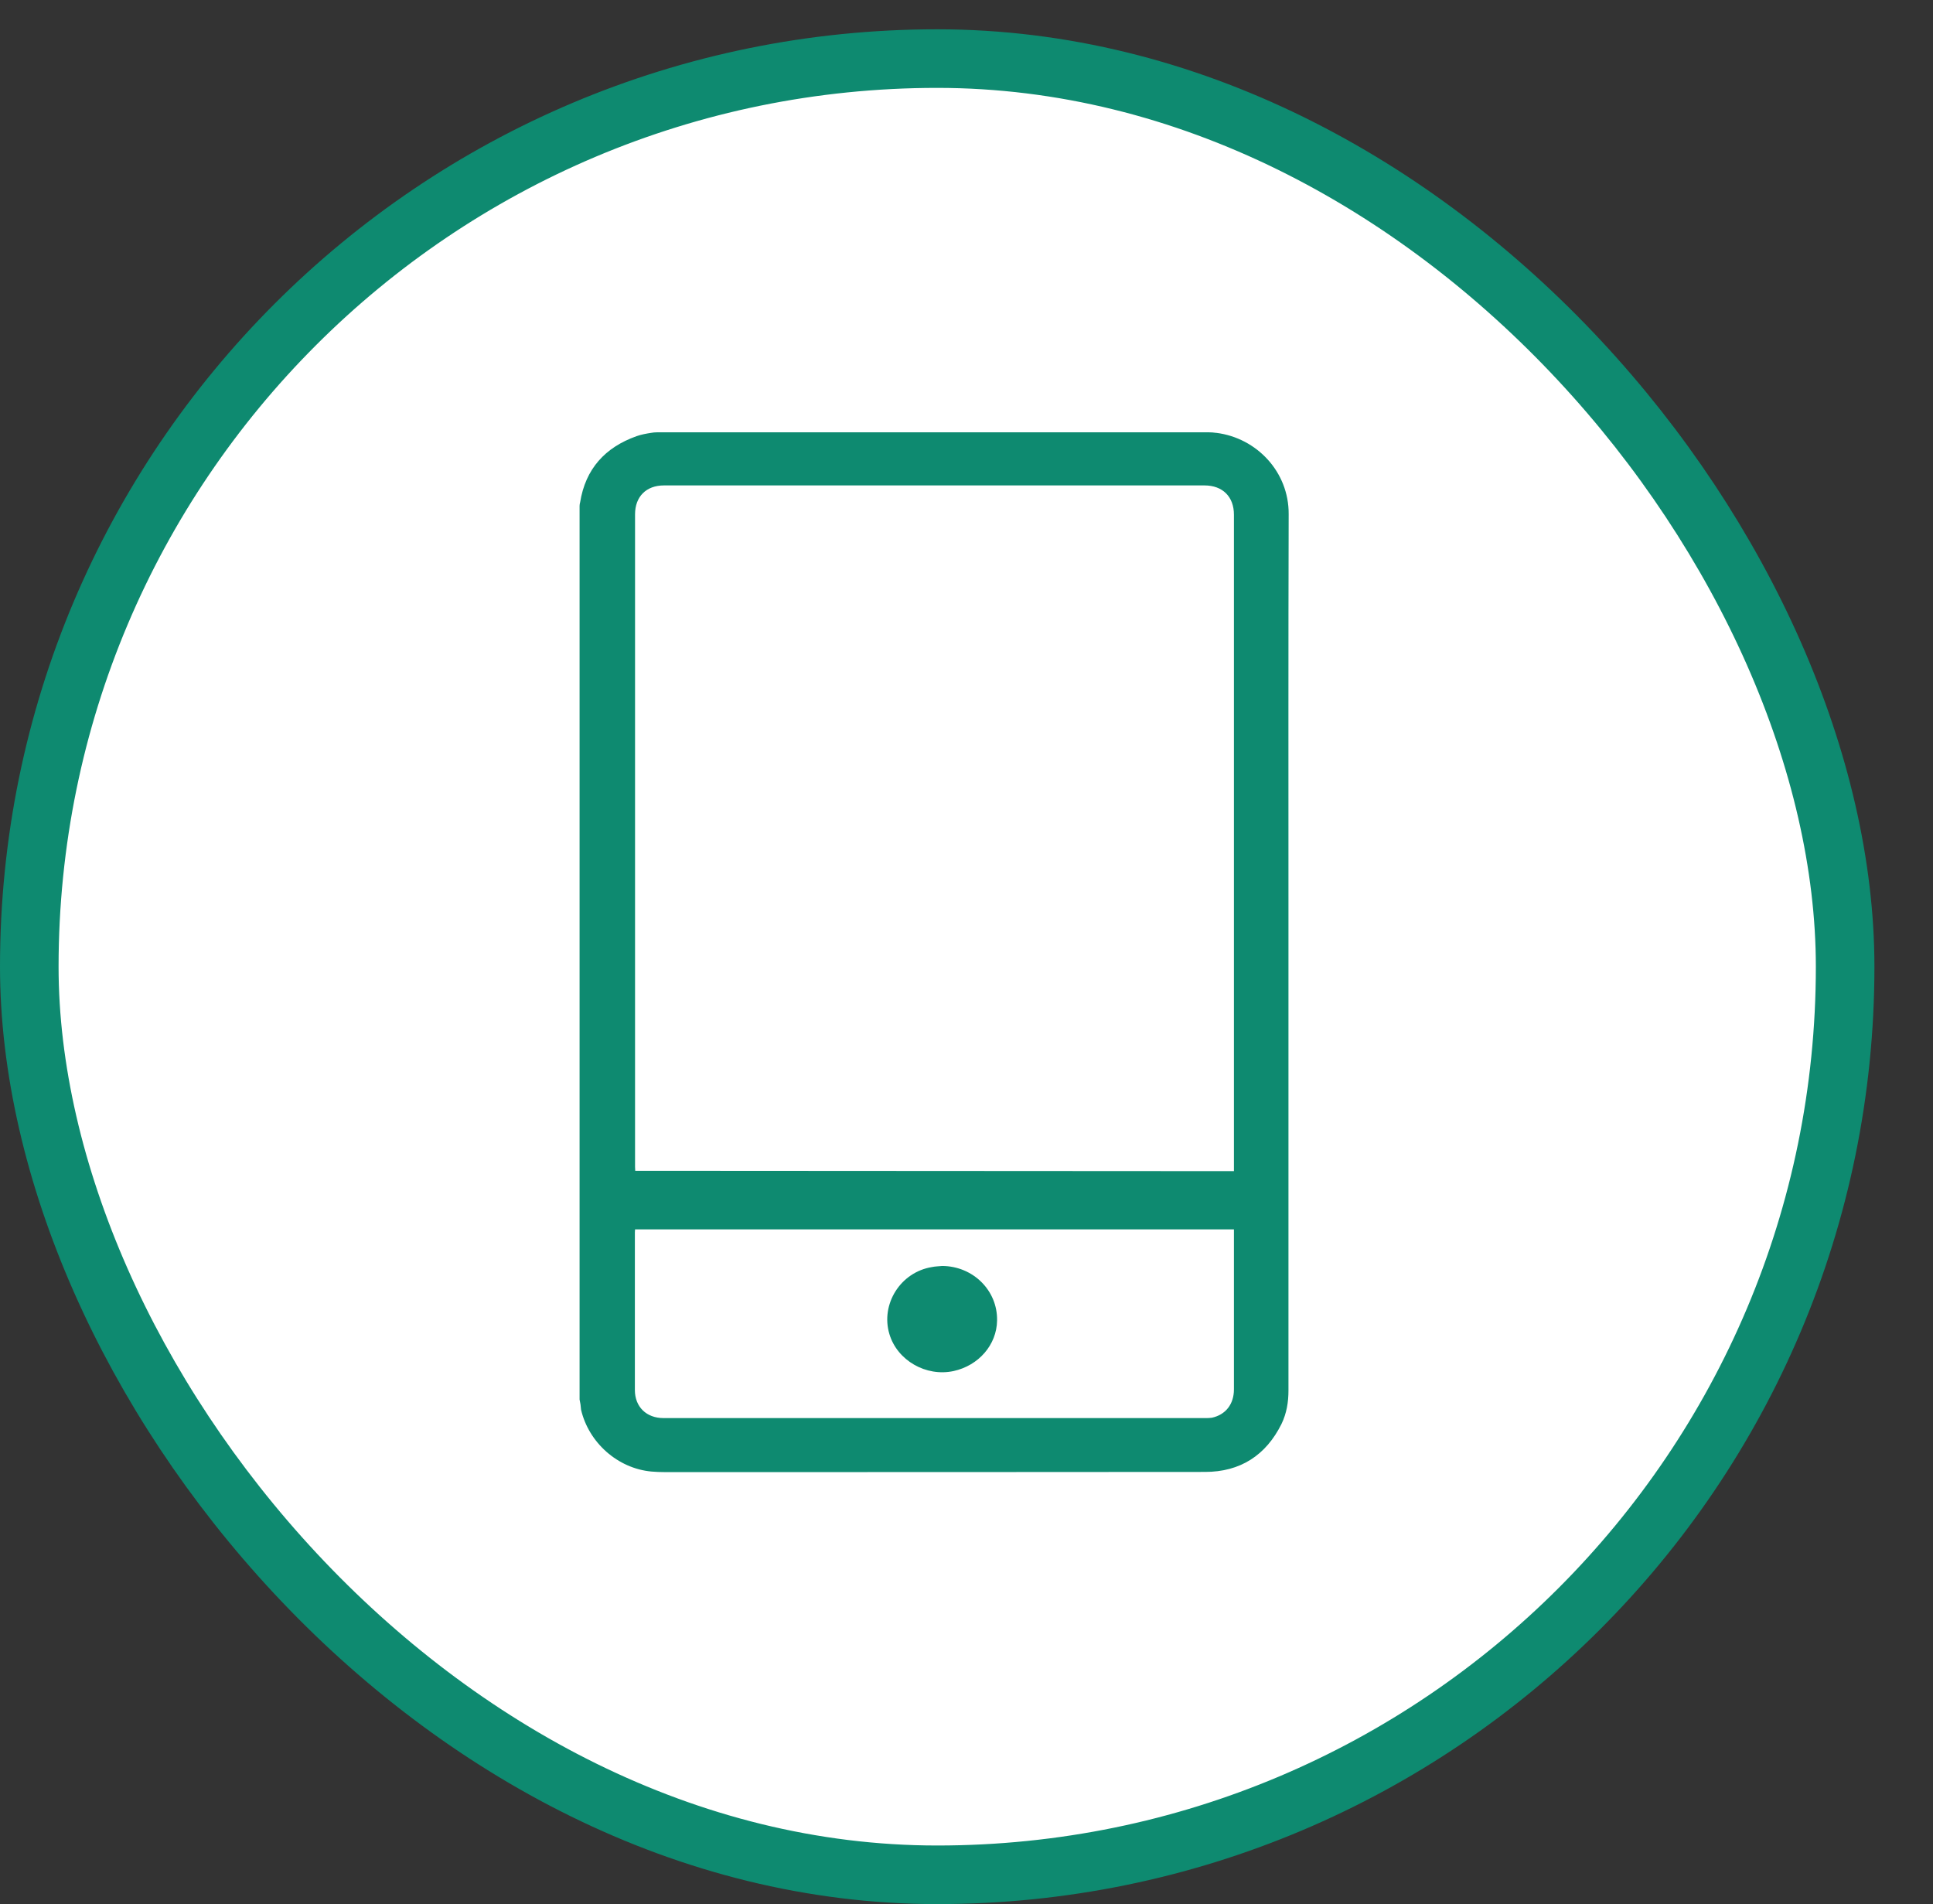
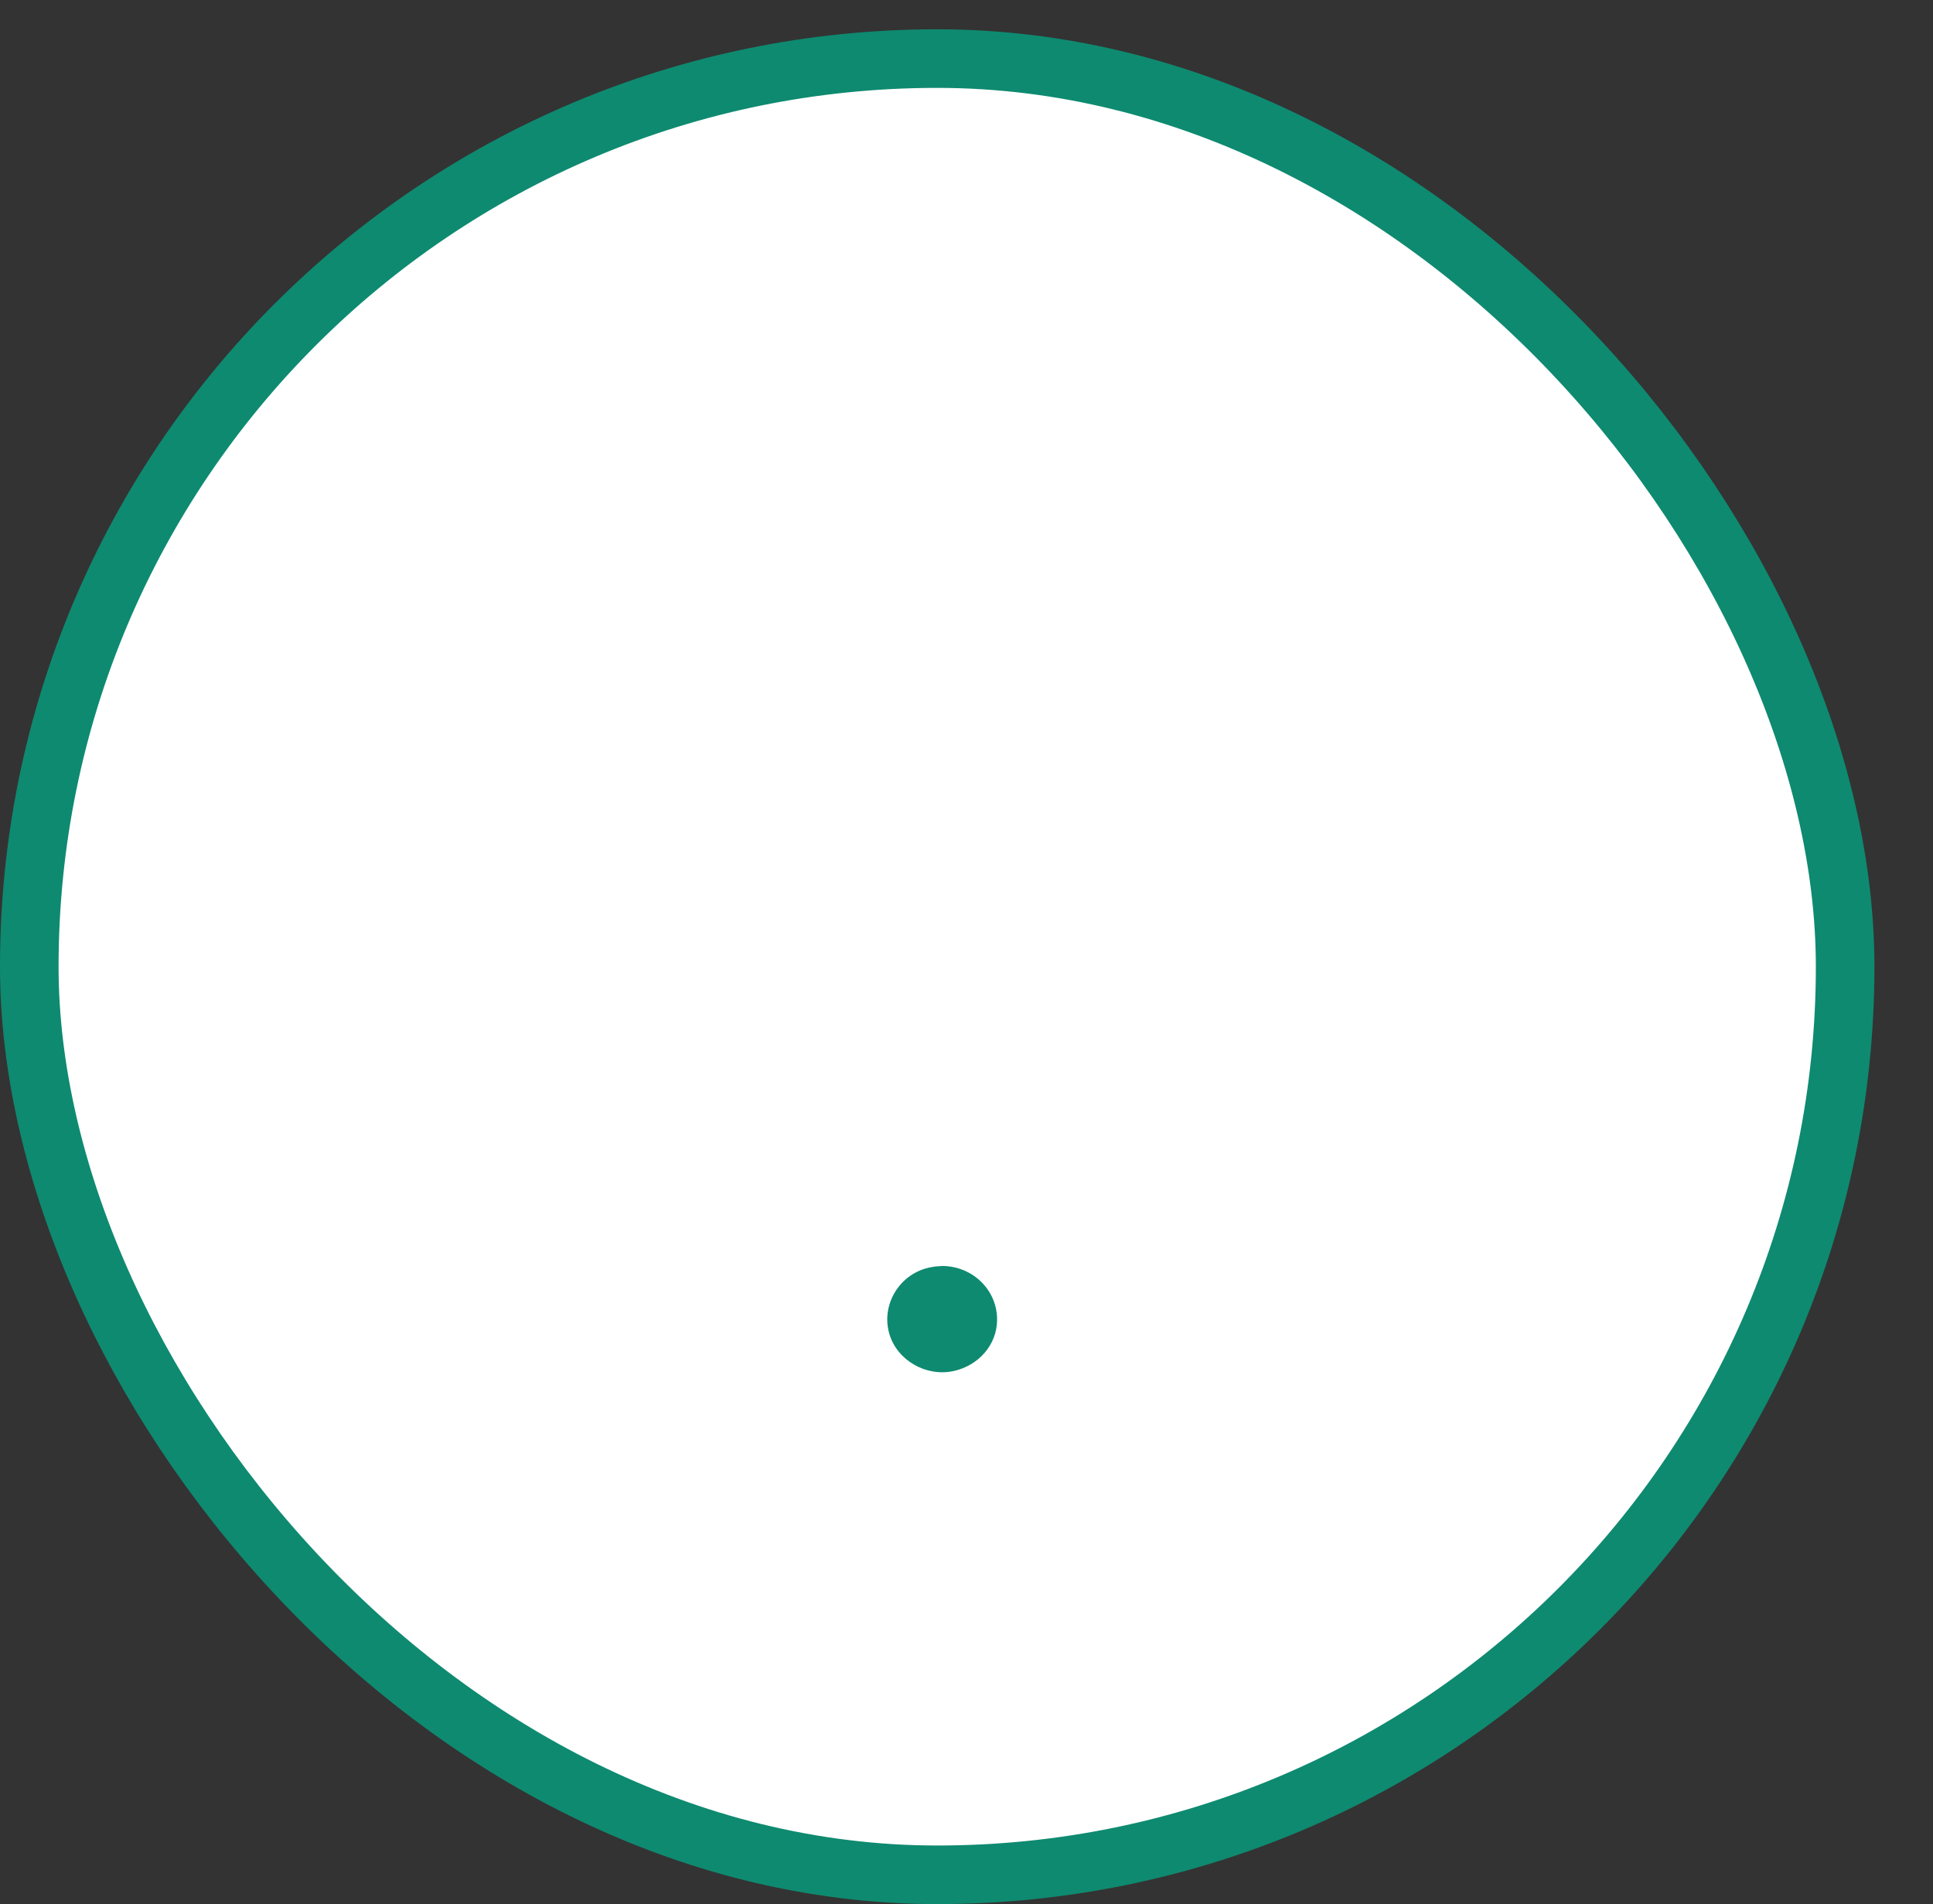
<svg xmlns="http://www.w3.org/2000/svg" width="66" height="65" viewBox="0 0 66 65" fill="none">
  <rect x="0" y="0" width="66" height="65" fill="#333333" stroke="none" />
  <g id="Frame 56">
    <rect id="Rectangle 106" x="1" y="2" width="62" height="62" rx="31" fill="white" stroke="#0E8A70" stroke-width="2" />
    <g id="Group 49">
-       <path id="Vector" d="M19.789 47.776V17.273C19.789 17.236 19.795 17.211 19.801 17.173L19.807 17.154C19.989 16.006 20.66 15.273 21.733 14.89C21.89 14.834 22.065 14.802 22.229 14.777C22.291 14.765 22.366 14.758 22.429 14.758H41.278C41.359 14.758 41.441 14.765 41.522 14.777H41.535C42.915 14.953 44.006 16.113 44 17.543C43.987 22.066 43.993 26.575 43.993 31.085V47.468C43.993 47.864 43.931 48.246 43.755 48.61C43.222 49.683 42.344 50.247 41.146 50.247C34.999 50.253 28.846 50.253 22.693 50.253C22.542 50.253 22.392 50.247 22.241 50.234C21.093 50.128 20.102 49.25 19.839 48.121C19.832 48.002 19.814 47.882 19.789 47.776ZM42.131 39.979V17.568C42.131 16.954 41.742 16.571 41.127 16.571H22.668C22.059 16.571 21.683 16.96 21.683 17.556V39.835C21.683 39.879 21.689 39.923 21.689 39.967L42.131 39.979L42.131 39.979ZM42.131 41.968H21.683C21.683 42.011 21.677 42.037 21.677 42.068V47.45C21.677 48.027 22.072 48.409 22.655 48.409H41.146C41.227 48.409 41.303 48.409 41.378 48.397C41.848 48.296 42.131 47.933 42.131 47.431L42.131 41.968Z" fill="#0E8A70" />
      <path id="Vector_2" d="M32.169 43.216C33.222 43.222 34.063 44.05 34.044 45.079C34.031 45.907 33.417 46.616 32.557 46.804C31.623 47.005 30.638 46.446 30.368 45.543C30.061 44.521 30.745 43.429 31.817 43.254C31.93 43.229 32.056 43.229 32.169 43.216Z" fill="#0E8A70" />
    </g>
  </g>
</svg>